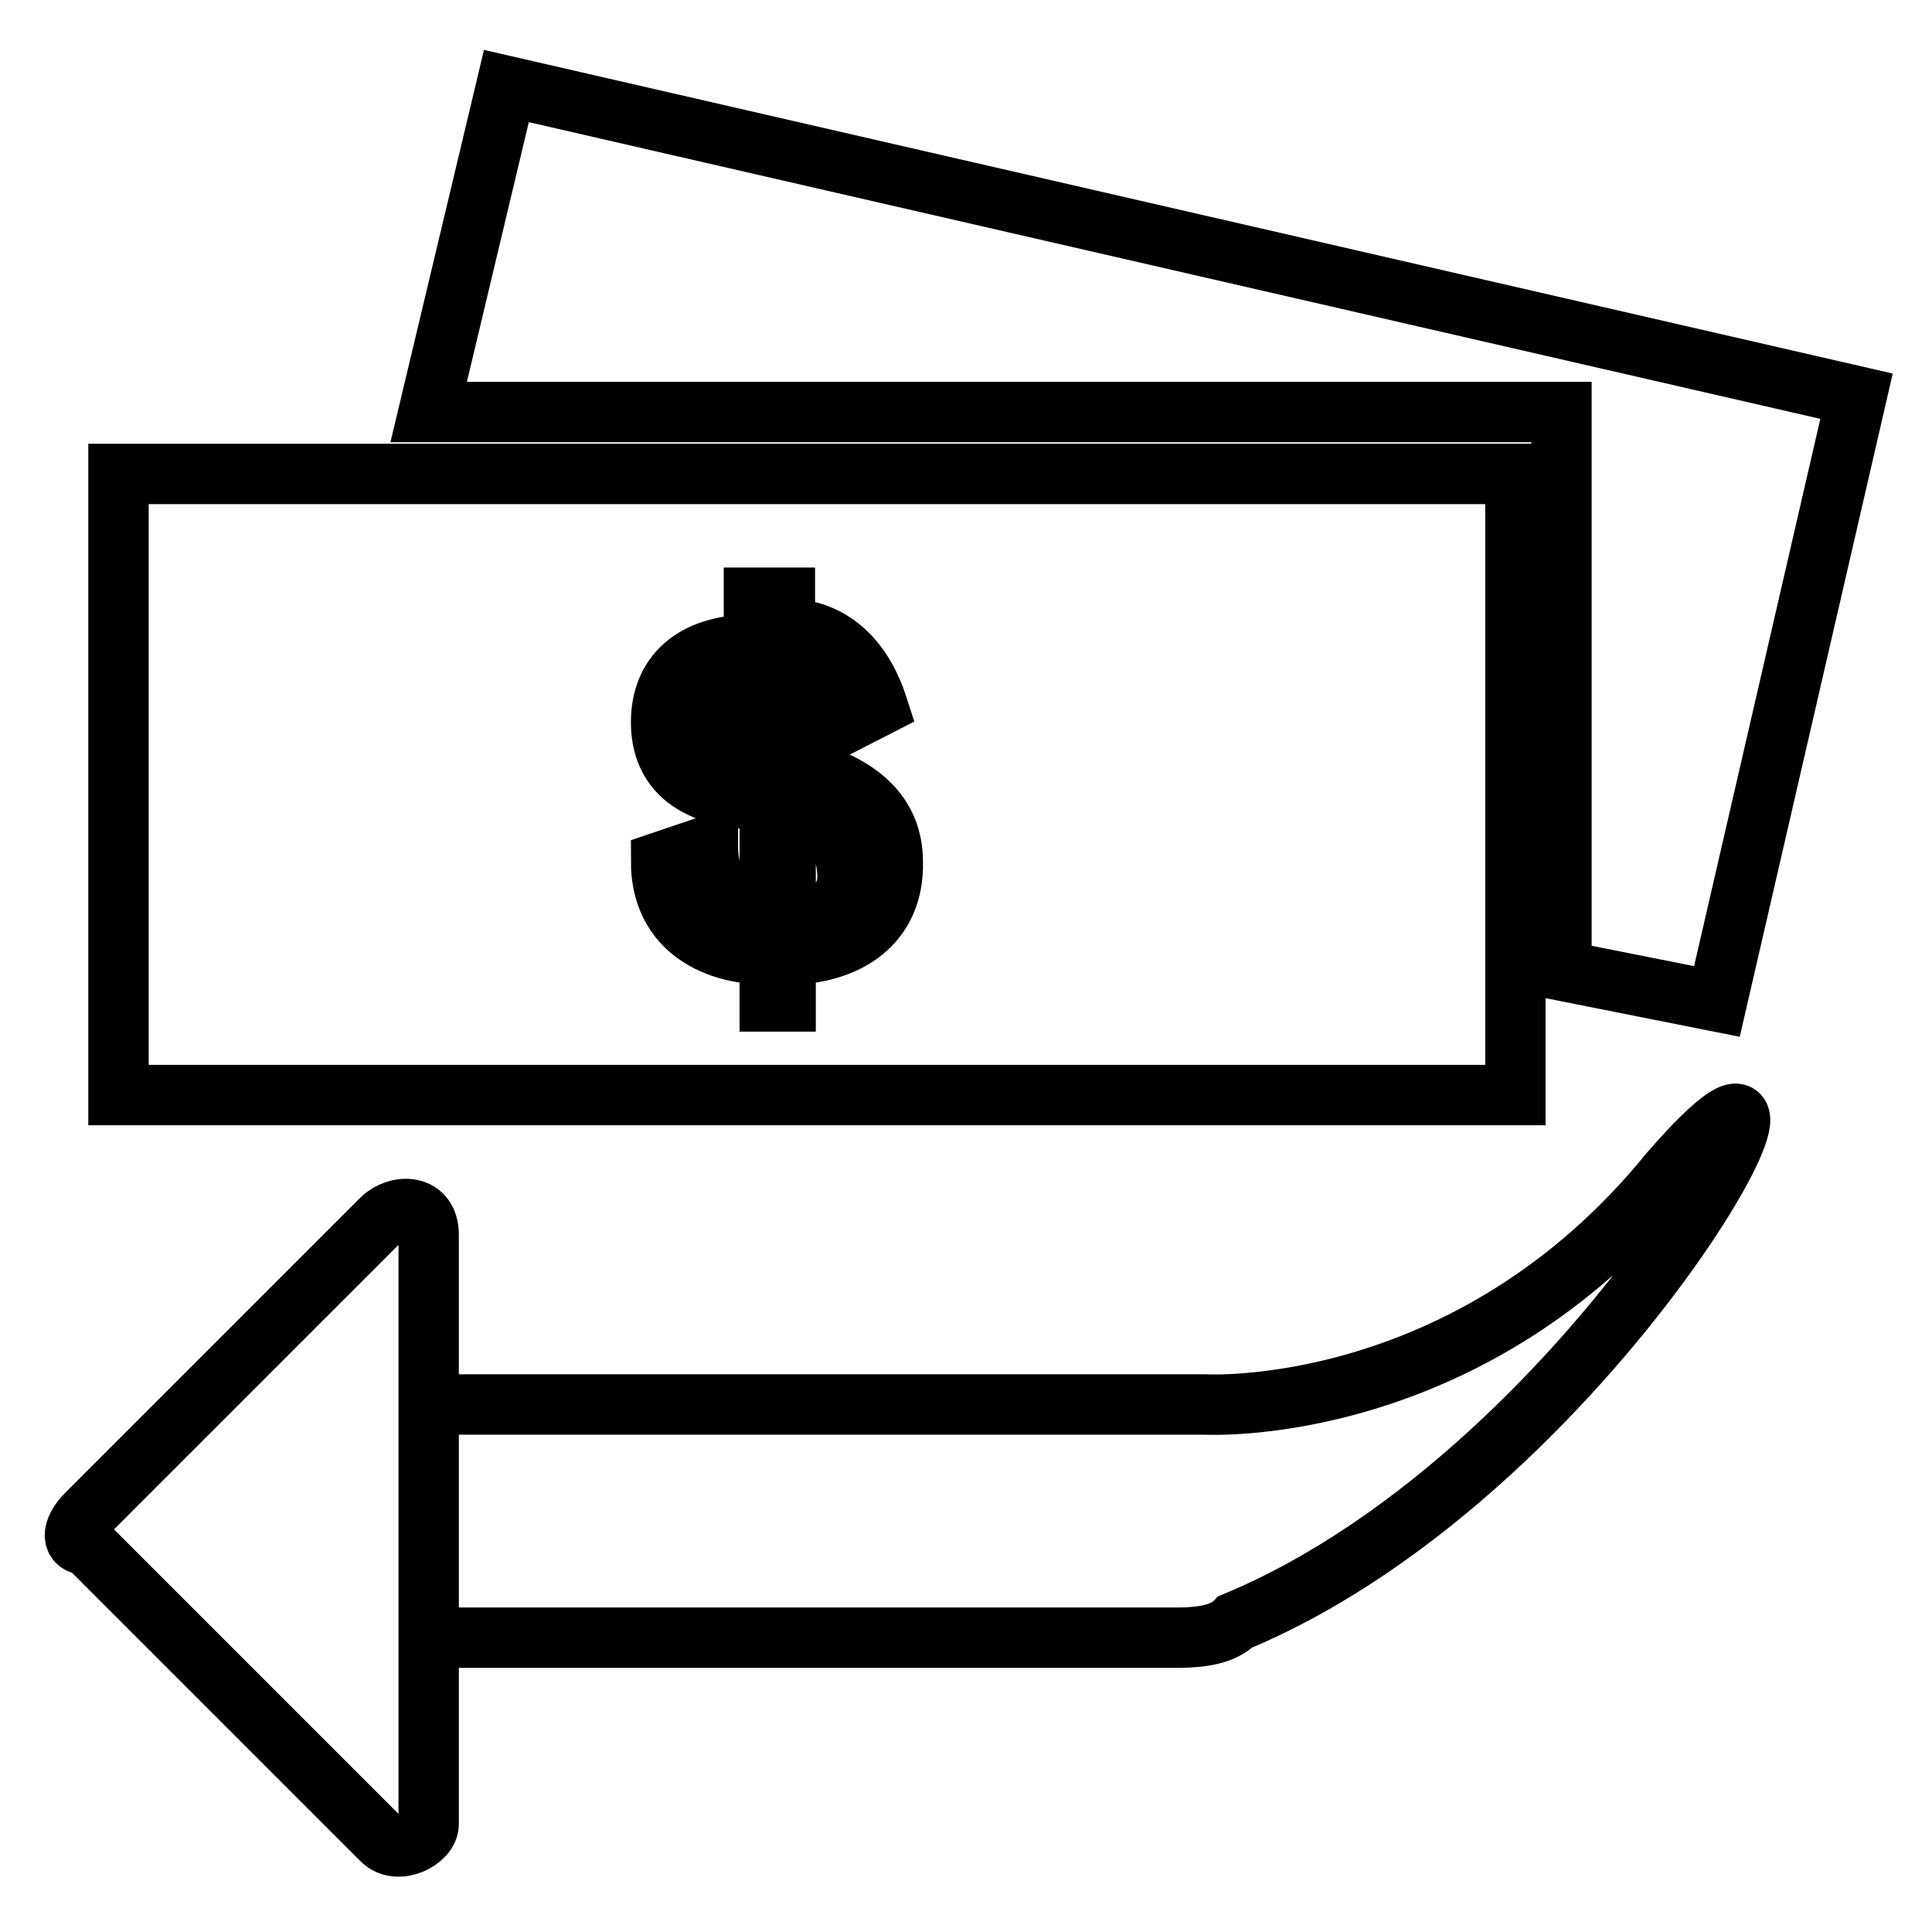
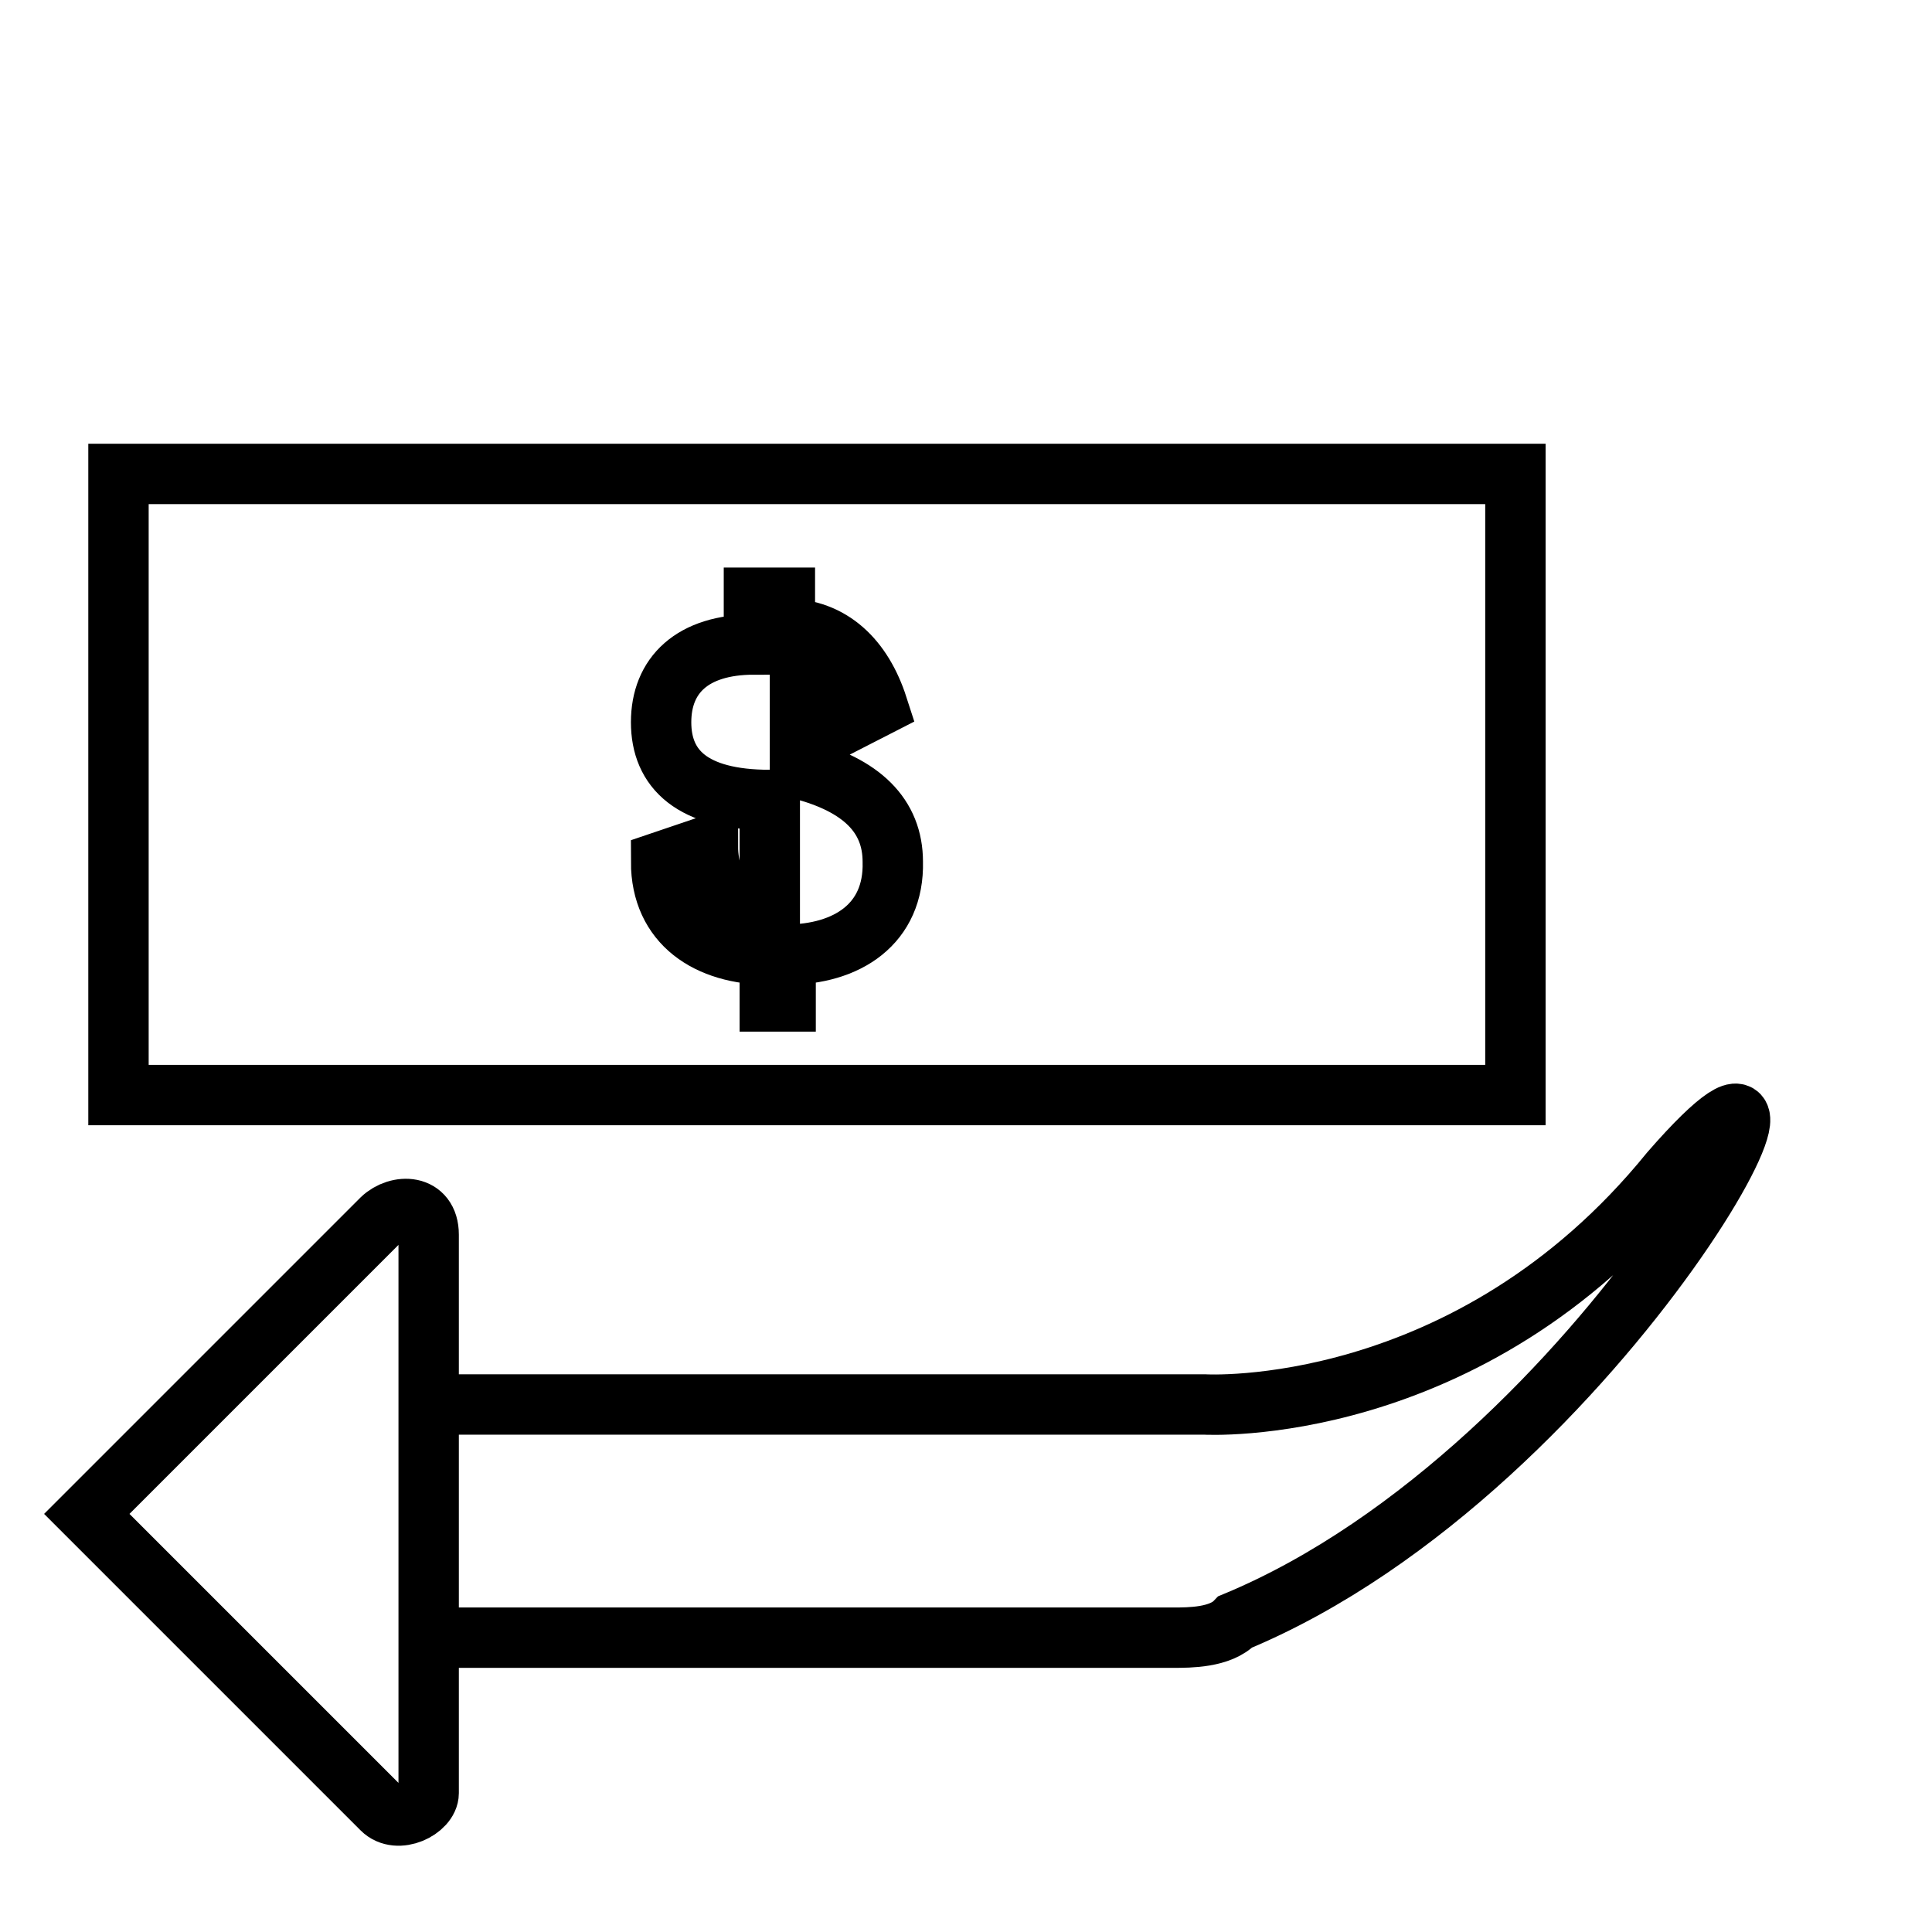
<svg xmlns="http://www.w3.org/2000/svg" version="1.1" x="0px" y="0px" viewBox="0 0 256 256" enable-background="new 0 0 256 256" xml:space="preserve">
  <g>
-     <path stroke-width="8" fill-opacity="0" stroke="#000000" d="M67.1,11.4L56.8,54.6h150.1v74l20.6,4.1L246,52.5L67.1,11.4z M93.8,95.7c0,4.1,2.1,6.2,6.2,6.2V89.5 C97.9,89.5,93.8,91.6,93.8,95.7z M104.1,108v14.4c4.1,0,8.2-2.1,8.2-6.2C112.3,112.1,110.3,108,104.1,108L104.1,108z" />
    <path stroke-width="8" fill-opacity="0" stroke="#000000" d="M15.7,62.8v82.3h185.1V62.8H15.7z M104.1,126.5v6.2H102v-6.2c-8.2,0-14.4-4.1-14.4-12.3l6.2-2.1 c0,6.2,4.1,10.3,8.2,10.3V106c-10.3,0-14.4-4.1-14.4-10.3s4.1-10.3,12.3-10.3v-6.2h4.1v4.1c6.2,0,10.3,4.1,12.3,10.3l-4.1,2.1 c0-4.1-4.1-6.2-6.2-8.2v14.4c8.2,2.1,12.3,6.2,12.3,12.3C118.5,122.4,112.3,126.5,104.1,126.5L104.1,126.5z" />
-     <path stroke-width="8" fill-opacity="0" stroke="#000000" d="M56.8,163.6c0-4.1-4.1-4.1-6.2-2.1l-39.1,39.1c-2.1,2.1-2.1,4.1,0,4.1l39.1,39.1c2.1,2.1,6.2,0,6.2-2.1 V163.6z M221.3,155.3c-26.7,32.9-61.7,30.8-61.7,30.8H56.8V217h98.7c2.1,0,6.2,0,8.2-2.1C213.1,194.4,248.1,124.5,221.3,155.3z" />
+     <path stroke-width="8" fill-opacity="0" stroke="#000000" d="M56.8,163.6c0-4.1-4.1-4.1-6.2-2.1l-39.1,39.1l39.1,39.1c2.1,2.1,6.2,0,6.2-2.1 V163.6z M221.3,155.3c-26.7,32.9-61.7,30.8-61.7,30.8H56.8V217h98.7c2.1,0,6.2,0,8.2-2.1C213.1,194.4,248.1,124.5,221.3,155.3z" />
  </g>
</svg>